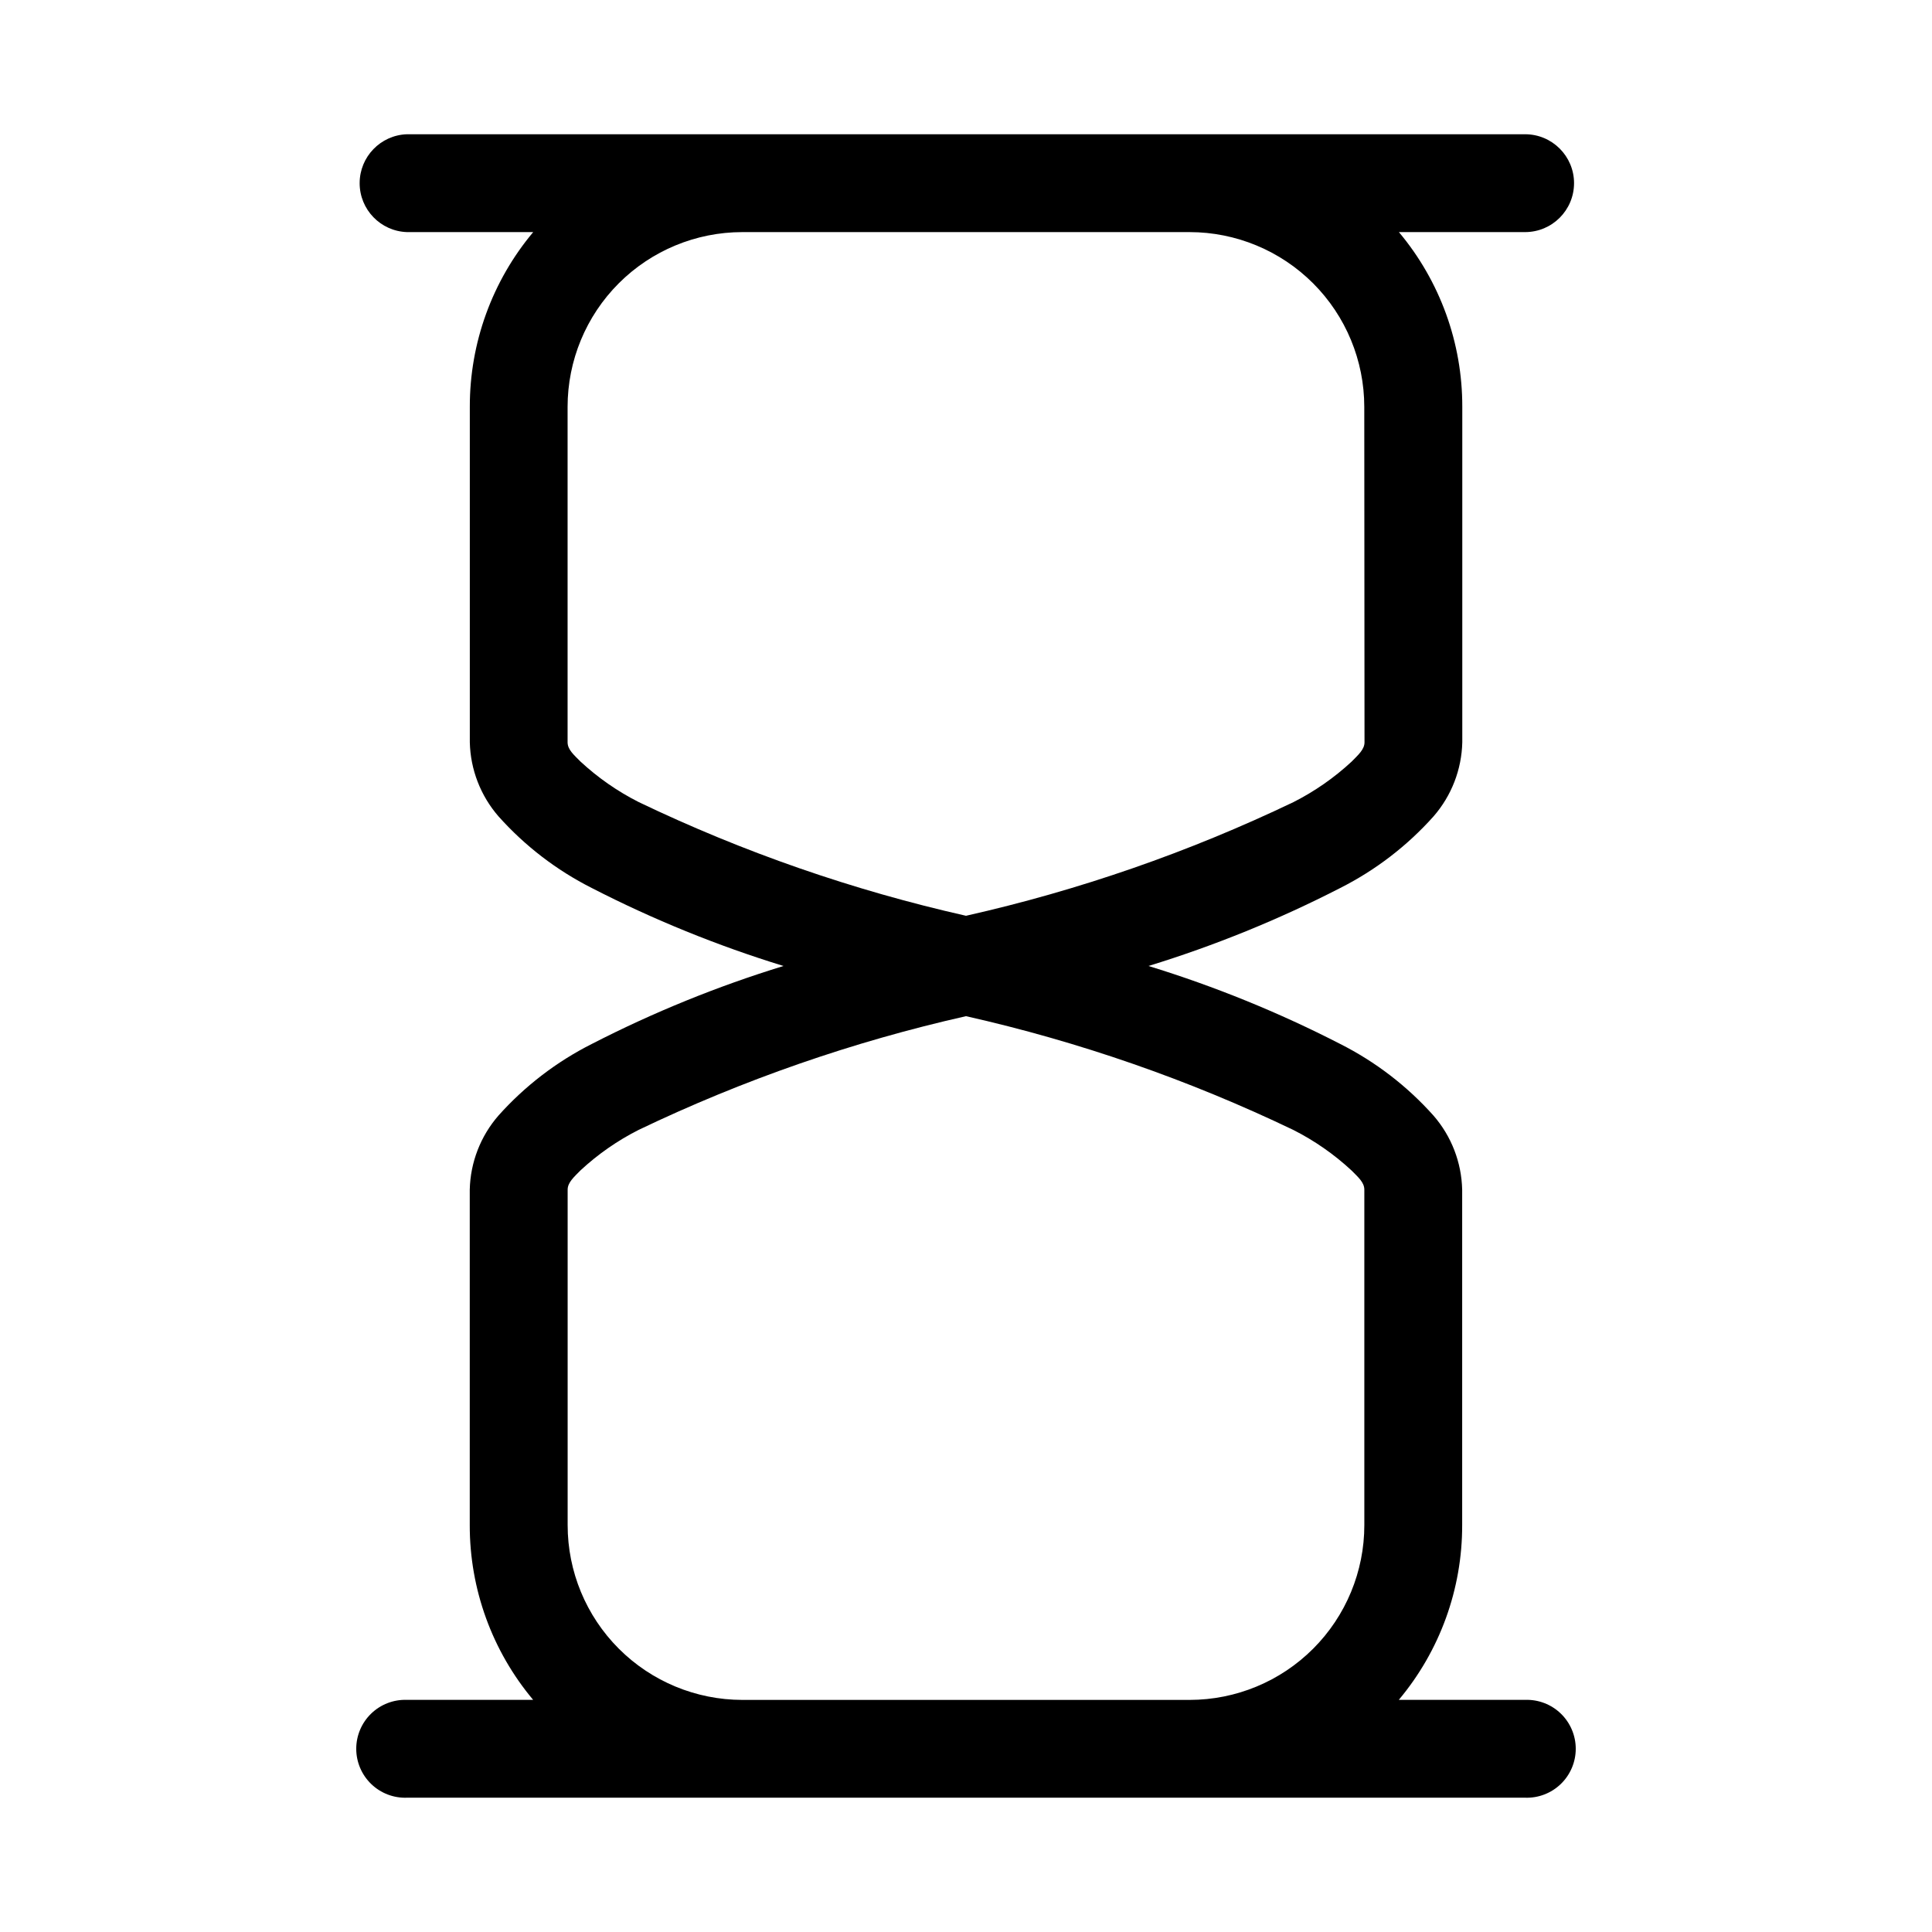
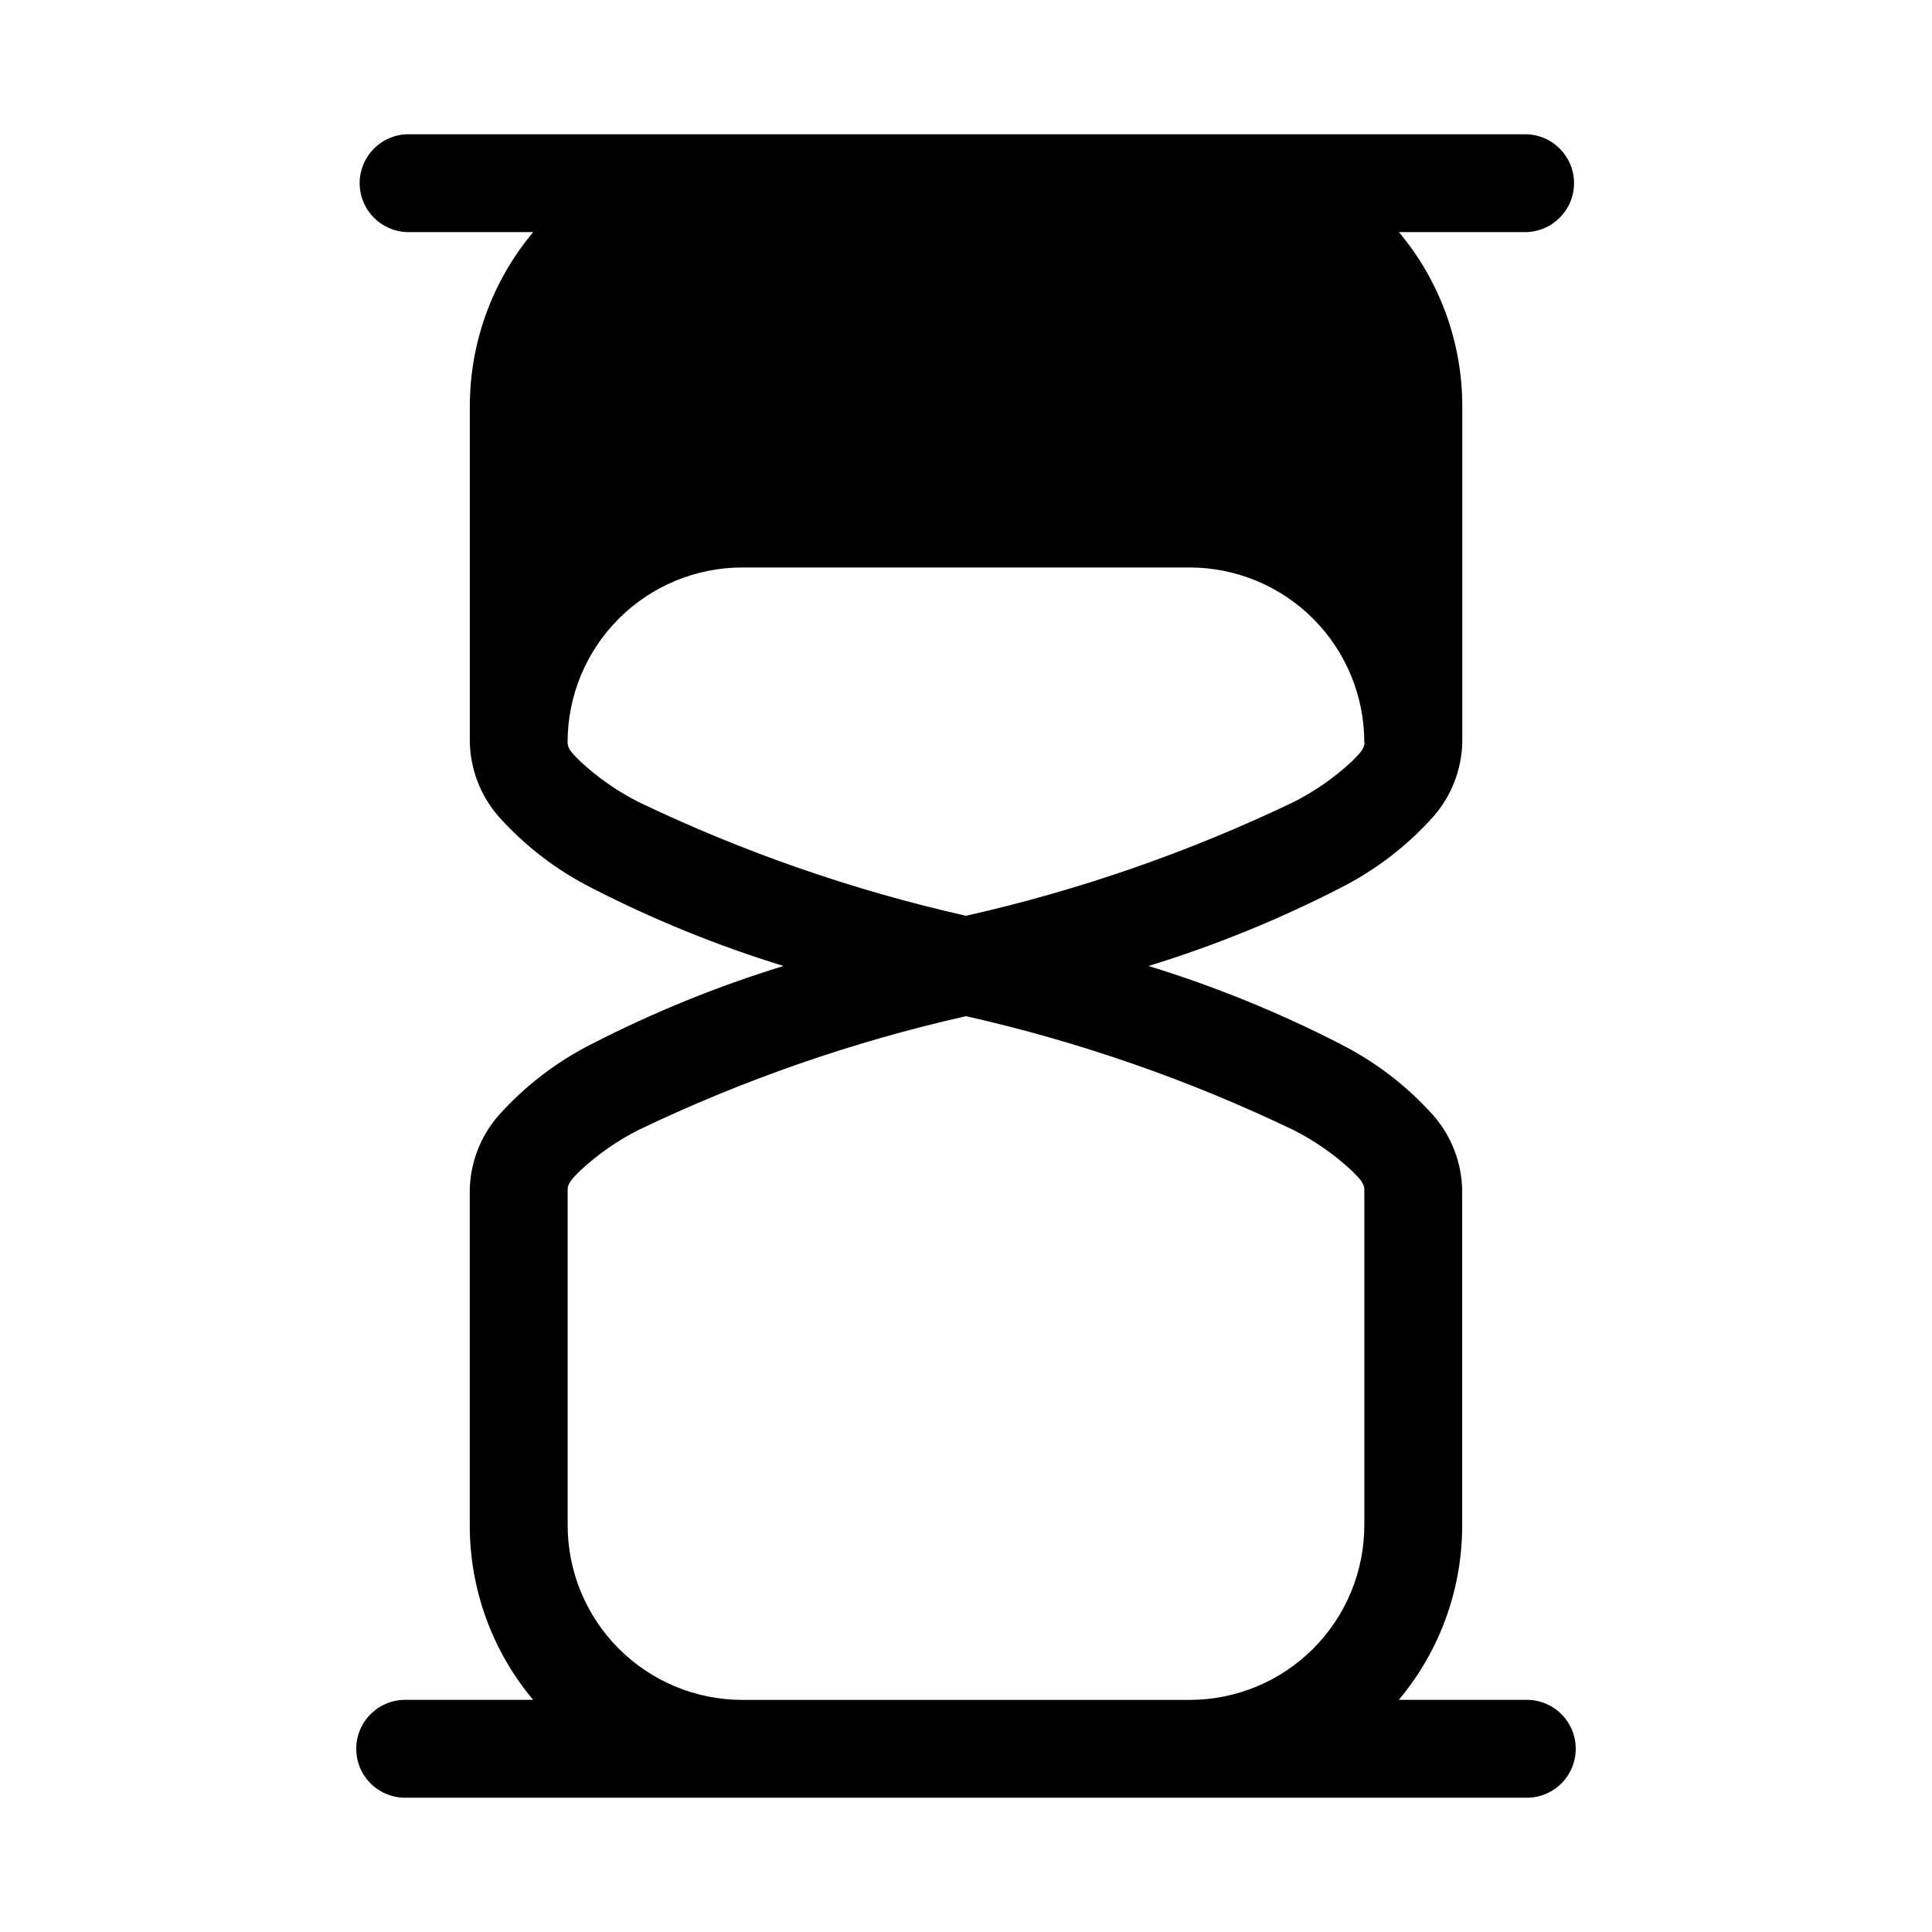
<svg xmlns="http://www.w3.org/2000/svg" fill="#000000" width="800px" height="800px" version="1.1" viewBox="144 144 512 512">
-   <path d="m561.14 192.55c0-7.164-5.809-12.973-12.977-12.973h-296.33c-6.984 0.242-12.523 5.977-12.523 12.965s5.539 12.723 12.523 12.965h33.473c-10.883 12.98-16.832 29.383-16.801 46.32v88.891c0.168 7.231 2.859 14.176 7.606 19.633 6.977 7.812 15.355 14.246 24.703 18.973 16.297 8.371 33.305 15.289 50.82 20.672-17.516 5.379-34.523 12.297-50.82 20.672-9.355 4.719-17.738 11.156-24.719 18.969-4.746 5.457-7.438 12.402-7.606 19.633v88.891c-0.031 16.938 5.918 33.344 16.801 46.32h-33.457c-3.519-0.121-6.934 1.188-9.465 3.633-2.531 2.445-3.961 5.812-3.961 9.332s1.43 6.887 3.961 9.332 5.945 3.758 9.465 3.633h296.33c3.519 0.125 6.934-1.188 9.465-3.633s3.961-5.812 3.961-9.332-1.43-6.887-3.961-9.332c-2.531-2.445-5.945-3.754-9.465-3.633h-33.469c10.883-12.977 16.832-29.383 16.797-46.32v-88.891c-0.168-7.231-2.856-14.176-7.606-19.633-6.973-7.812-15.352-14.246-24.699-18.969-16.301-8.375-33.309-15.293-50.824-20.672 17.516-5.383 34.523-12.301 50.824-20.672 9.359-4.727 17.75-11.168 24.73-18.988 4.75-5.457 7.441-12.402 7.606-19.633v-88.875c0.035-16.938-5.914-33.34-16.797-46.32h33.473-0.004c7.148-0.016 12.934-5.809 12.945-12.957zm-74.426 250.88c5.621 2.84 10.816 6.453 15.43 10.734 1.73 1.762 3.418 3.148 3.418 5.117v88.891c0 12.281-4.875 24.059-13.555 32.742-8.68 8.688-20.453 13.57-32.734 13.578h-118.55c-12.281-0.008-24.055-4.891-32.734-13.578-8.68-8.684-13.555-20.461-13.555-32.742v-88.906c0-1.891 1.684-3.352 3.418-5.117 4.617-4.281 9.809-7.894 15.43-10.734 27.684-13.262 56.773-23.367 86.719-30.121 29.945 6.754 59.035 16.863 86.715 30.137zm18.895-102.71c0 1.891-1.684 3.352-3.418 5.117-4.613 4.281-9.809 7.894-15.426 10.738-27.703 13.262-56.805 23.367-86.766 30.117-29.953-6.754-59.051-16.859-86.734-30.133-5.621-2.844-10.812-6.457-15.43-10.738-1.73-1.762-3.418-3.148-3.418-5.117v-88.875c0-12.281 4.875-24.055 13.555-32.742 8.68-8.684 20.453-13.57 32.734-13.578h118.55c12.281 0.008 24.055 4.894 32.734 13.578 8.68 8.688 13.555 20.461 13.555 32.742z" fill-rule="evenodd" />
+   <path d="m561.14 192.55c0-7.164-5.809-12.973-12.977-12.973h-296.33c-6.984 0.242-12.523 5.977-12.523 12.965s5.539 12.723 12.523 12.965h33.473c-10.883 12.98-16.832 29.383-16.801 46.32v88.891c0.168 7.231 2.859 14.176 7.606 19.633 6.977 7.812 15.355 14.246 24.703 18.973 16.297 8.371 33.305 15.289 50.82 20.672-17.516 5.379-34.523 12.297-50.82 20.672-9.355 4.719-17.738 11.156-24.719 18.969-4.746 5.457-7.438 12.402-7.606 19.633v88.891c-0.031 16.938 5.918 33.344 16.801 46.32h-33.457c-3.519-0.121-6.934 1.188-9.465 3.633-2.531 2.445-3.961 5.812-3.961 9.332s1.43 6.887 3.961 9.332 5.945 3.758 9.465 3.633h296.33c3.519 0.125 6.934-1.188 9.465-3.633s3.961-5.812 3.961-9.332-1.43-6.887-3.961-9.332c-2.531-2.445-5.945-3.754-9.465-3.633h-33.469c10.883-12.977 16.832-29.383 16.797-46.32v-88.891c-0.168-7.231-2.856-14.176-7.606-19.633-6.973-7.812-15.352-14.246-24.699-18.969-16.301-8.375-33.309-15.293-50.824-20.672 17.516-5.383 34.523-12.301 50.824-20.672 9.359-4.727 17.75-11.168 24.73-18.988 4.75-5.457 7.441-12.402 7.606-19.633v-88.875c0.035-16.938-5.914-33.34-16.797-46.32h33.473-0.004c7.148-0.016 12.934-5.809 12.945-12.957zm-74.426 250.88c5.621 2.84 10.816 6.453 15.43 10.734 1.73 1.762 3.418 3.148 3.418 5.117v88.891c0 12.281-4.875 24.059-13.555 32.742-8.68 8.688-20.453 13.57-32.734 13.578h-118.55c-12.281-0.008-24.055-4.891-32.734-13.578-8.68-8.684-13.555-20.461-13.555-32.742v-88.906c0-1.891 1.684-3.352 3.418-5.117 4.617-4.281 9.809-7.894 15.43-10.734 27.684-13.262 56.773-23.367 86.719-30.121 29.945 6.754 59.035 16.863 86.715 30.137zm18.895-102.71c0 1.891-1.684 3.352-3.418 5.117-4.613 4.281-9.809 7.894-15.426 10.738-27.703 13.262-56.805 23.367-86.766 30.117-29.953-6.754-59.051-16.859-86.734-30.133-5.621-2.844-10.812-6.457-15.43-10.738-1.73-1.762-3.418-3.148-3.418-5.117c0-12.281 4.875-24.055 13.555-32.742 8.68-8.684 20.453-13.57 32.734-13.578h118.55c12.281 0.008 24.055 4.894 32.734 13.578 8.68 8.688 13.555 20.461 13.555 32.742z" fill-rule="evenodd" />
</svg>